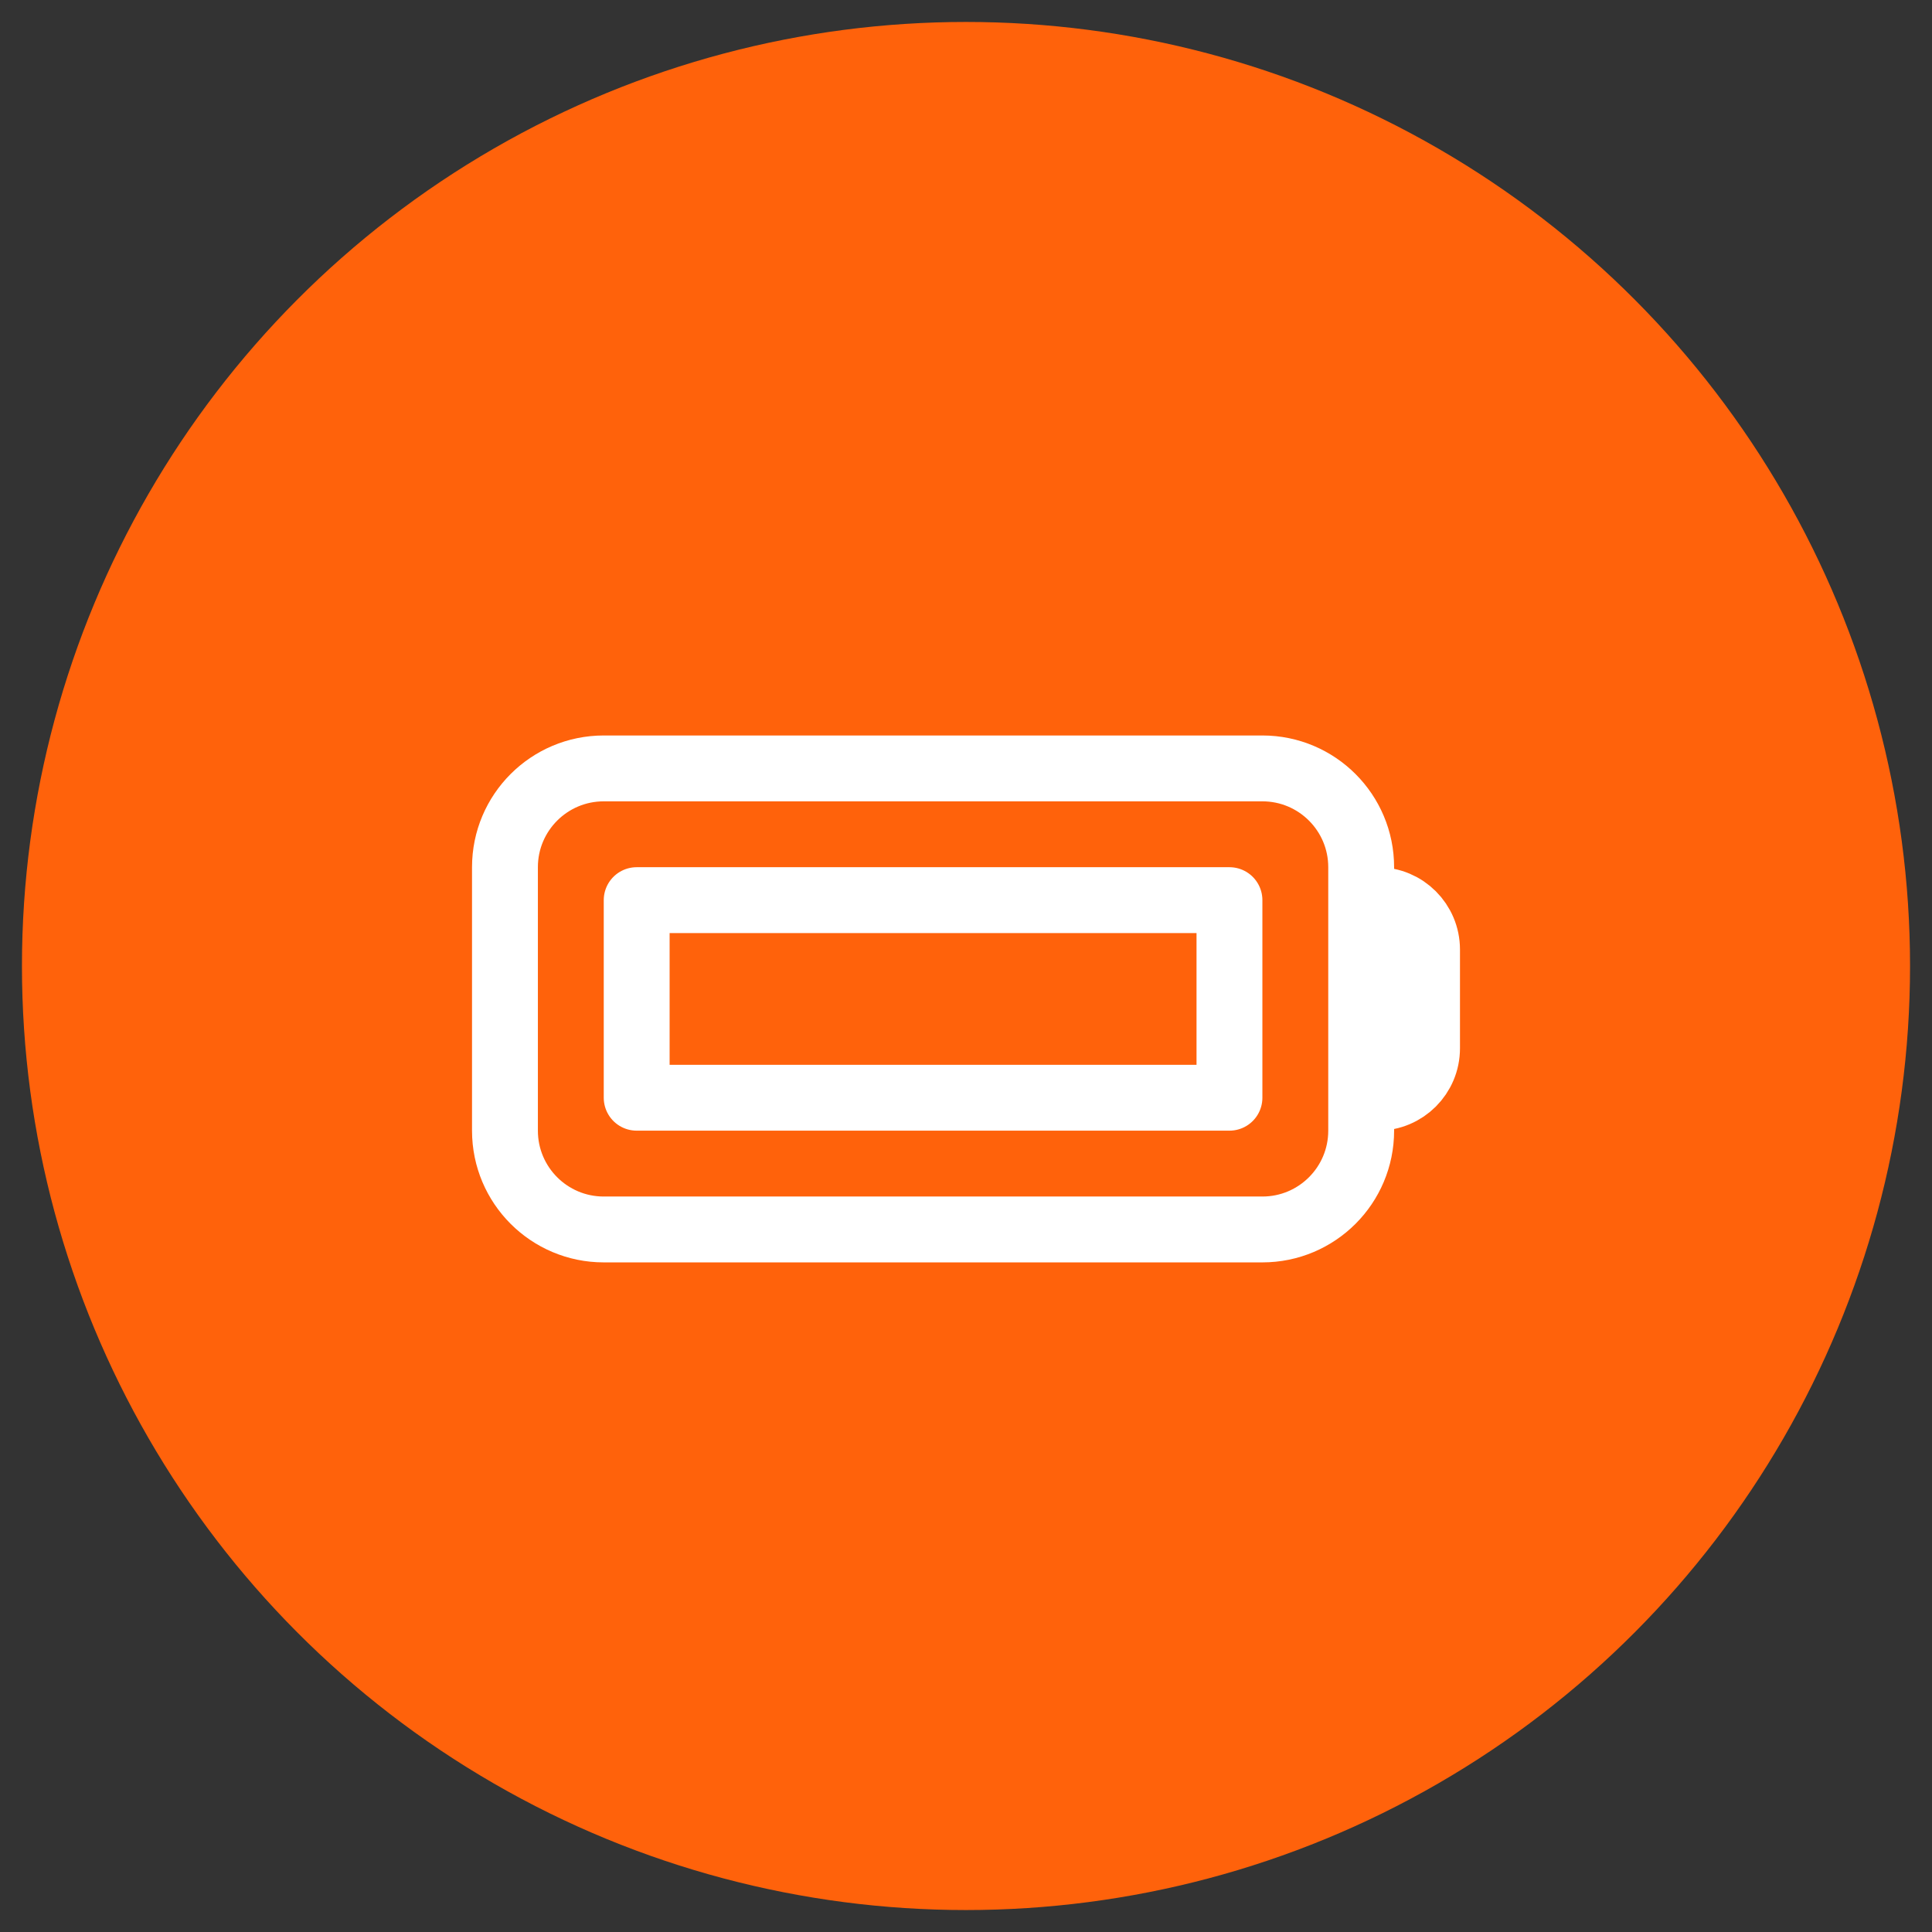
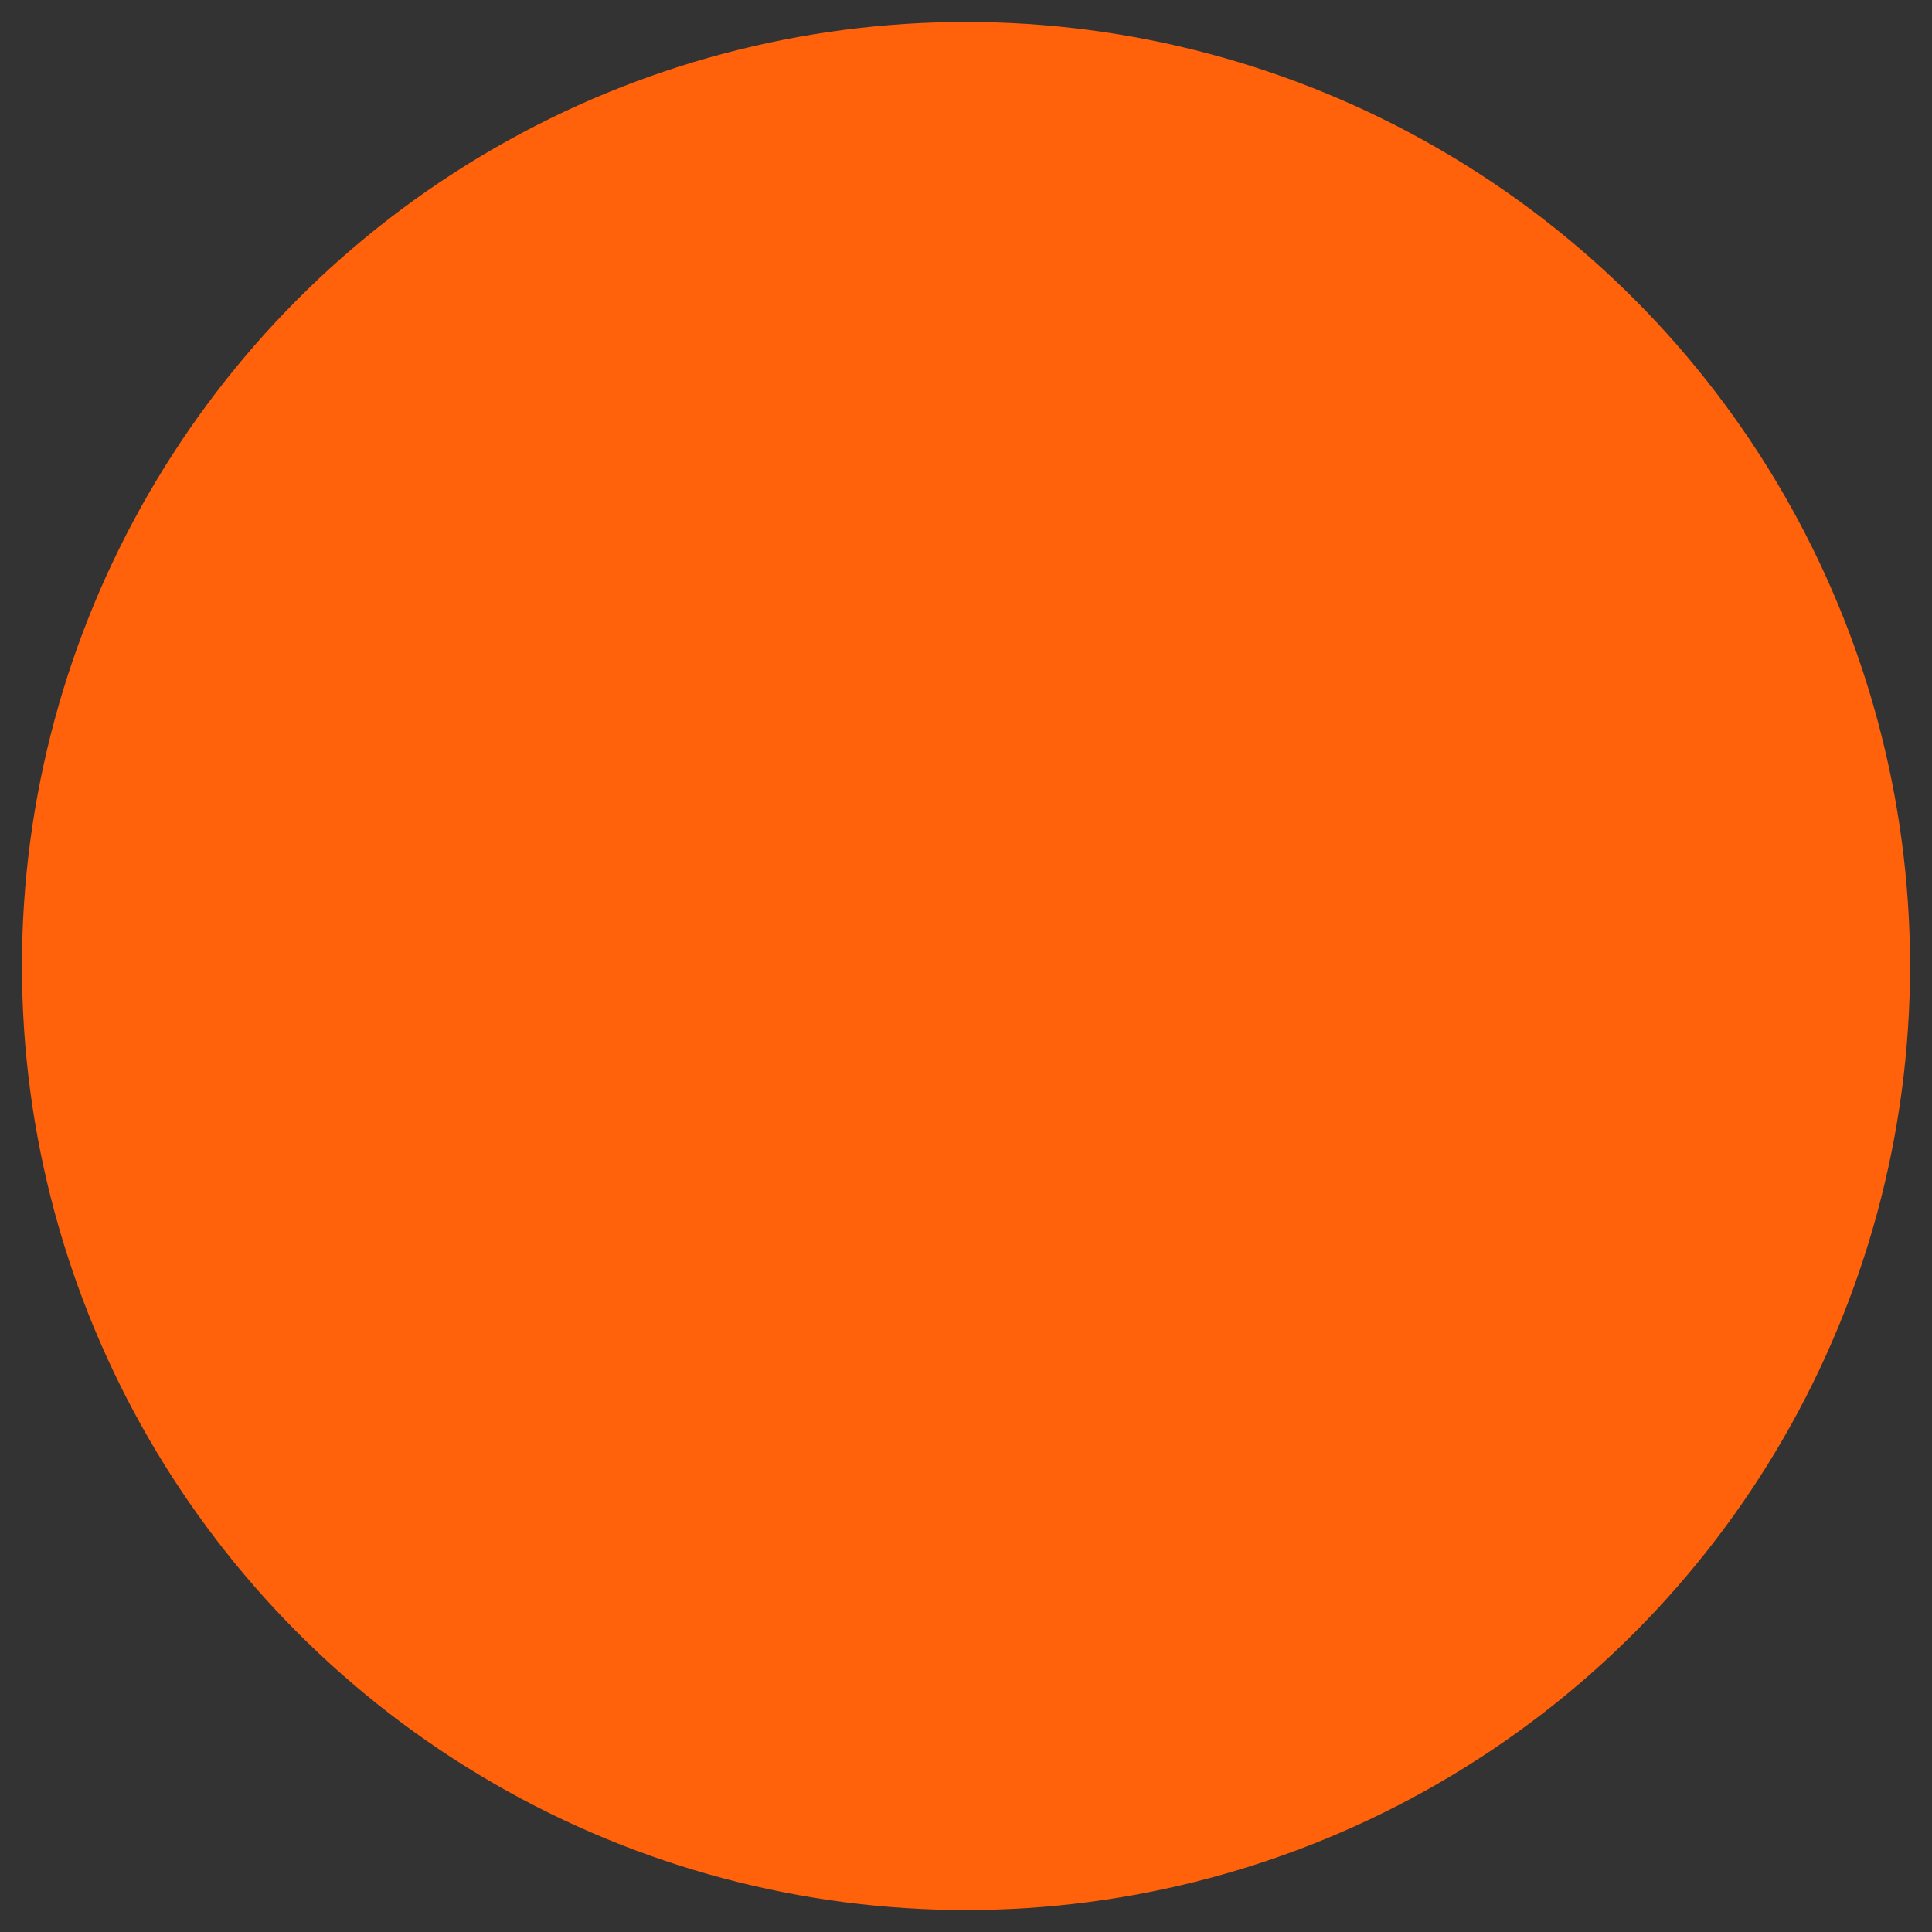
<svg xmlns="http://www.w3.org/2000/svg" width="44" height="44" viewBox="0 0 44 44" fill="none">
  <rect x="0" y="0" width="44" height="44" fill="#333333" stroke="none" />
  <g clip-path="url(#clip0_206_59943)">
    <circle cx="22" cy="22" r="21.5" fill="#FF620B" />
-     <path d="M31 20.5H31.375C31.996 20.5 32.5 21.004 32.5 21.625V23.875C32.5 24.496 31.996 25 31.375 25H31M14.5 20.5H28V25H14.5V20.5ZM13.75 28H28.75C29.993 28 31 26.993 31 25.75V19.75C31 18.507 29.993 17.5 28.75 17.5H13.75C12.507 17.5 11.5 18.507 11.5 19.75V25.75C11.5 26.993 12.507 28 13.75 28Z" stroke="white" stroke-width="1.5" stroke-linecap="round" stroke-linejoin="round" />
  </g>
  <defs>
    <clipPath id="clip0_206_59943">
      <rect width="43" height="43" fill="white" transform="translate(0.5 0.5)" />
    </clipPath>
  </defs>
</svg>